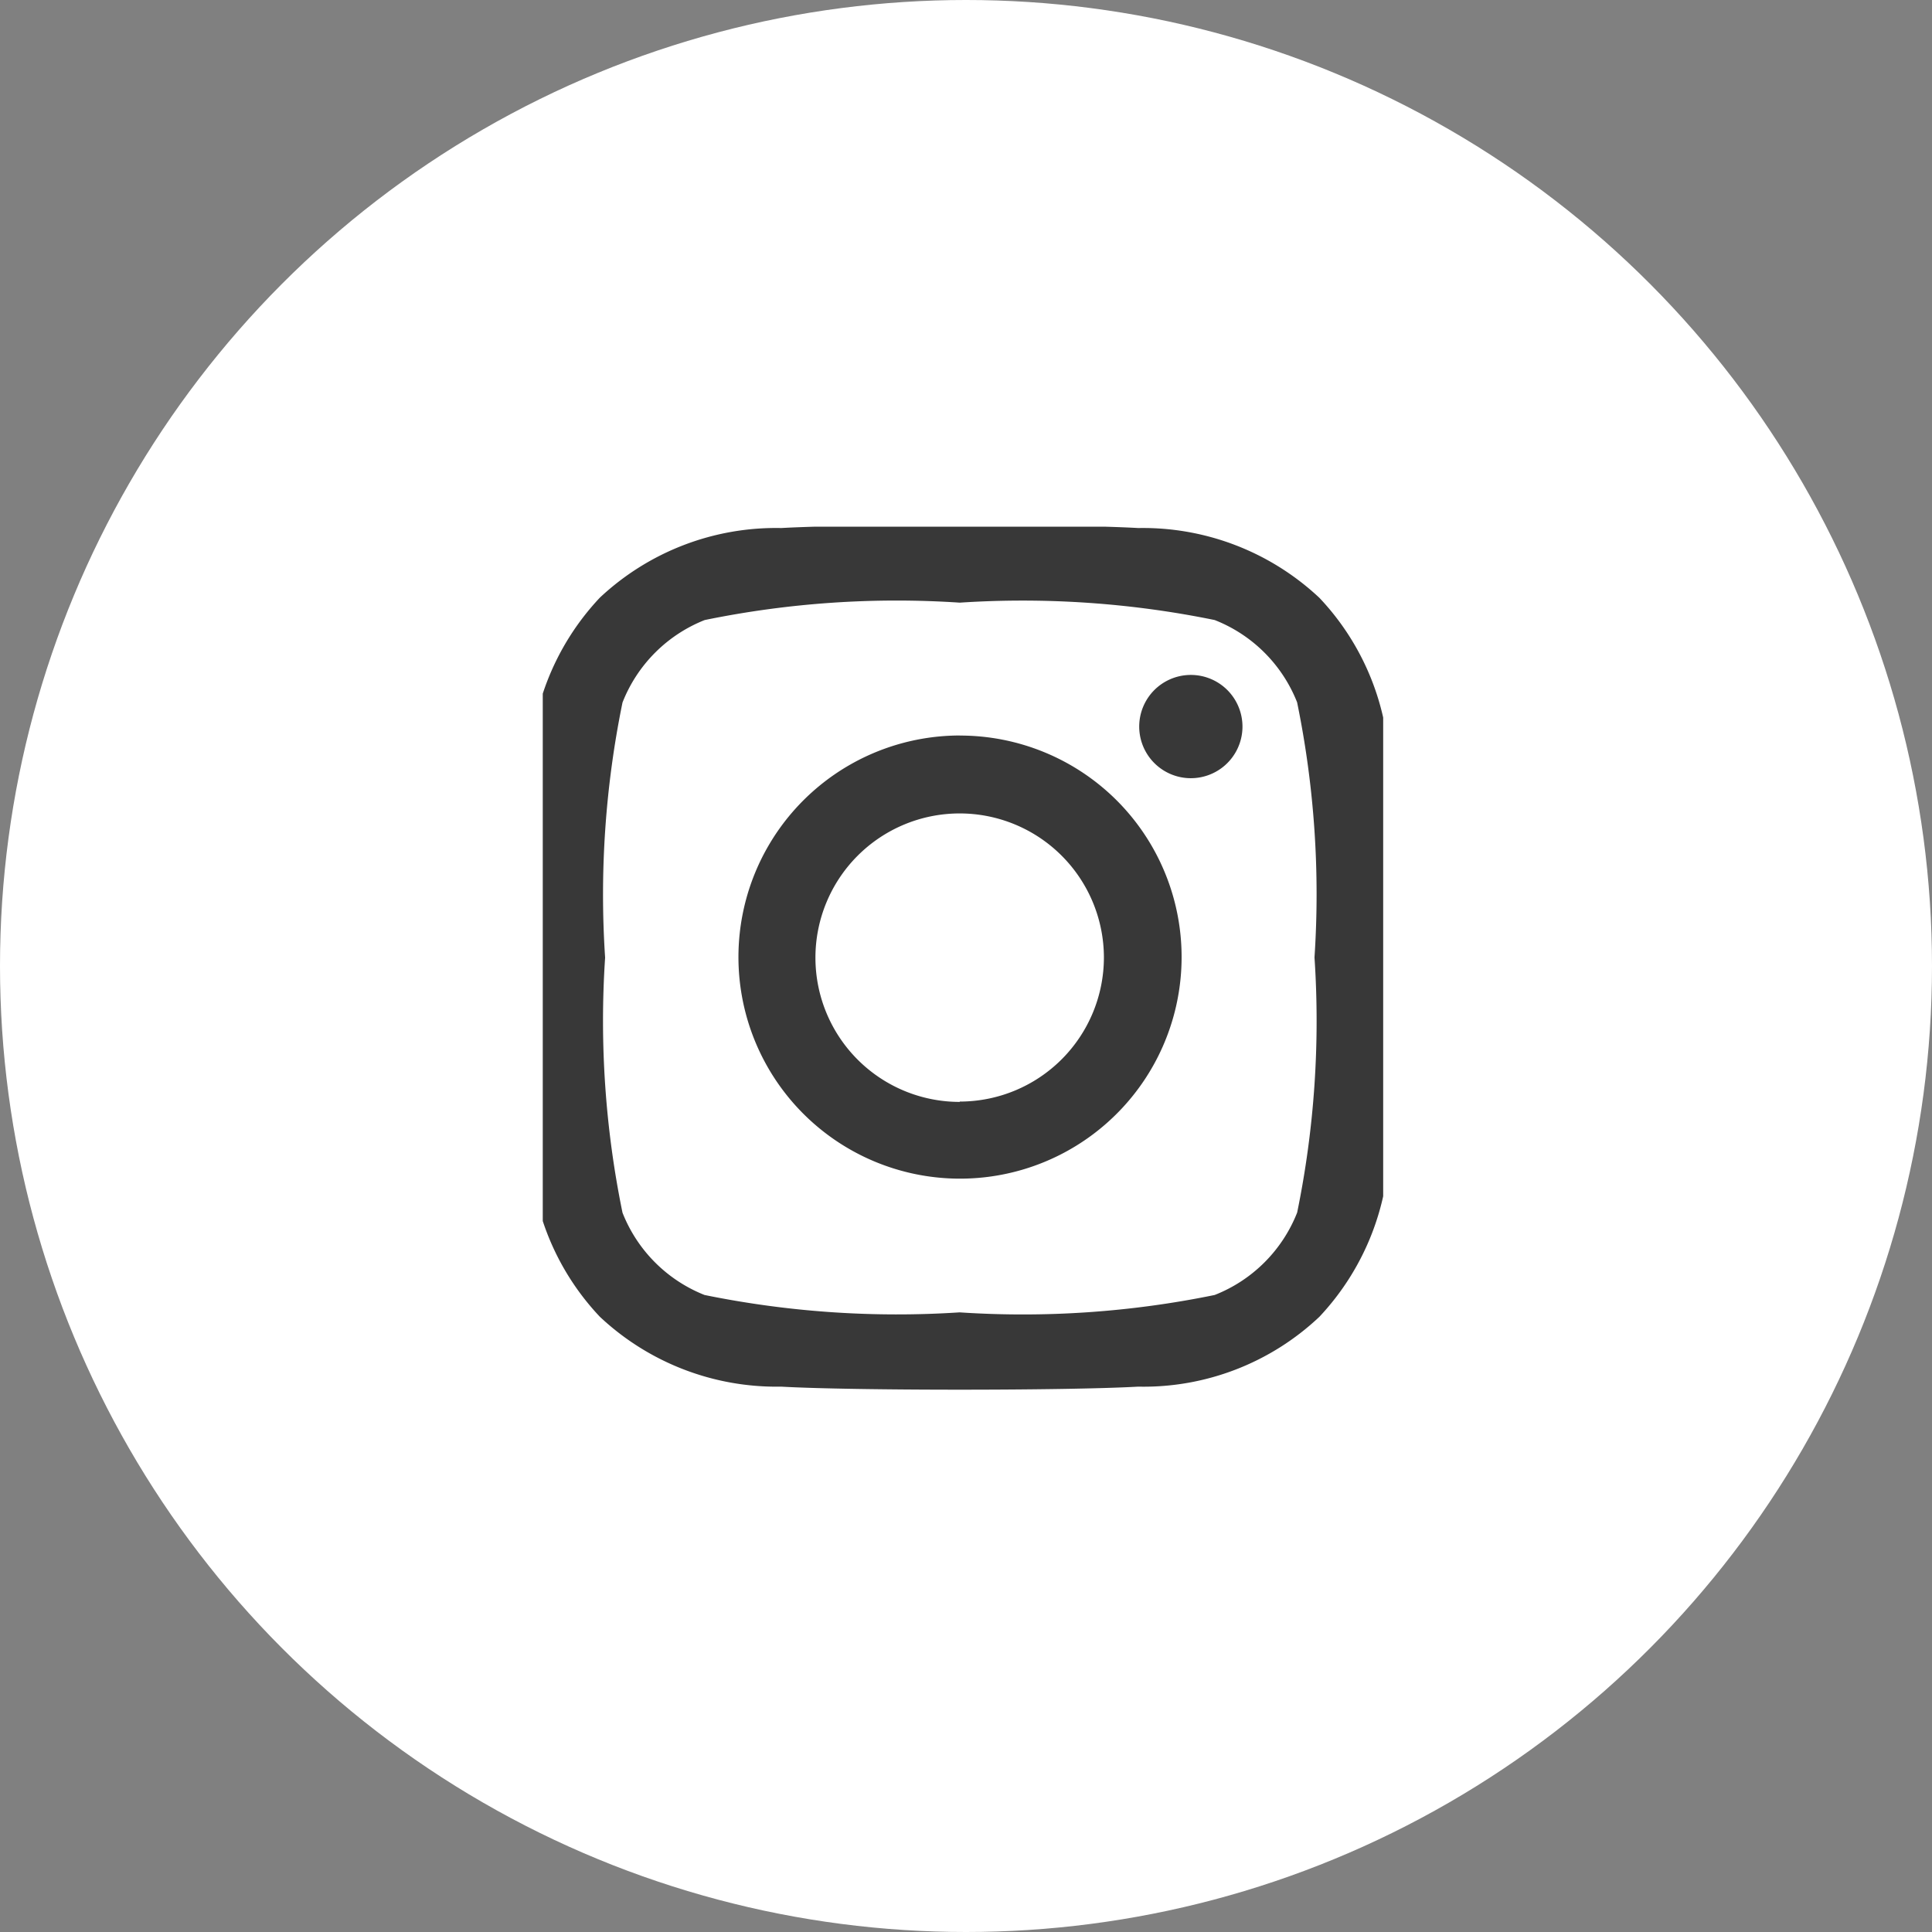
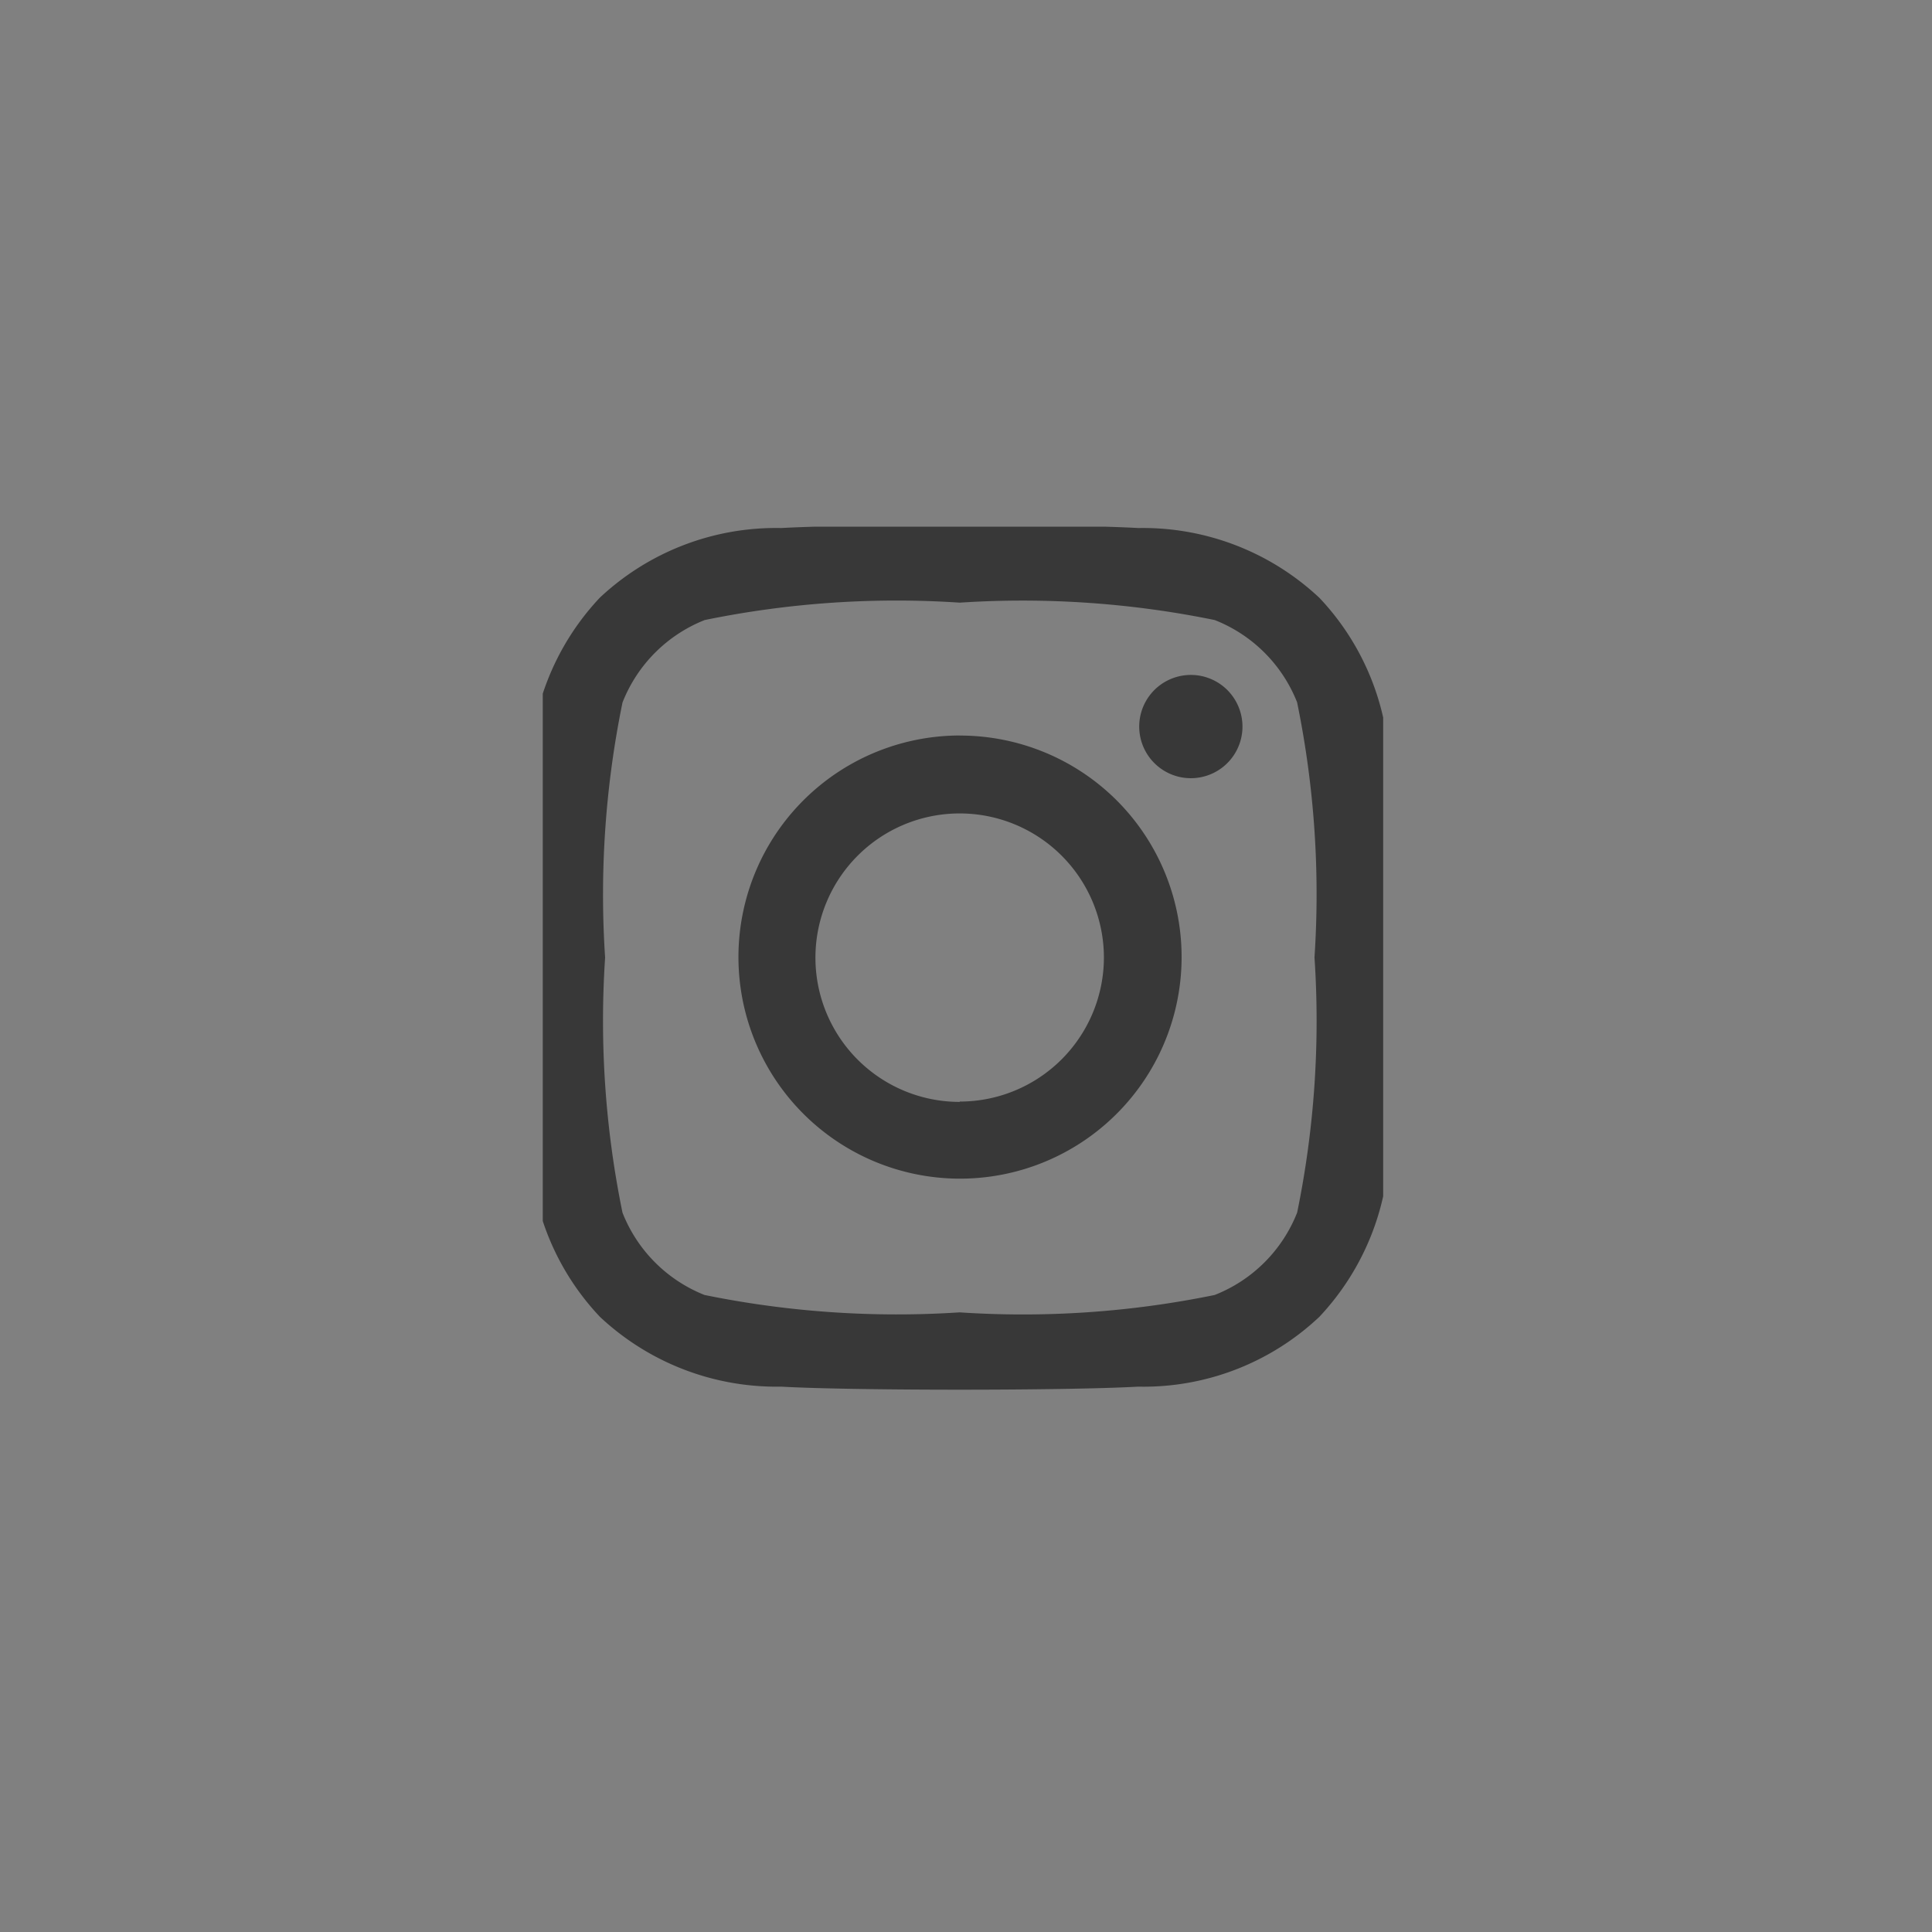
<svg xmlns="http://www.w3.org/2000/svg" width="29" height="29" viewBox="0 0 29 29">
  <rect x="0" y="0" width="29" height="29" fill="#808080" stroke="none" />
  <defs>
    <clipPath id="a">
      <rect width="12.615" height="13.189" fill="#383838" stroke="#707070" stroke-width="1" />
    </clipPath>
  </defs>
  <g transform="translate(0.406 0.451)">
-     <circle cx="14.5" cy="14.5" r="14.5" transform="translate(-0.406 -0.451)" fill="#fff" />
    <g transform="translate(7.741 7.455)" clip-path="url(#a)">
      <g transform="translate(-0.237 -0.029)">
-         <path d="M6.494,4.655A3.326,3.326,0,1,0,8.85,5.63a3.33,3.33,0,0,0-2.356-.974Zm0,5.5A2.165,2.165,0,1,1,8.657,7.986a2.165,2.165,0,0,1-2.164,2.164Zm4.243-5.632a.775.775,0,1,1-.227-.55.777.777,0,0,1,.227.55Zm2.205.788a3.842,3.842,0,0,0-1.049-2.721,3.869,3.869,0,0,0-2.72-1.049c-1.072-.061-4.287-.061-5.359,0A3.864,3.864,0,0,0,1.091,2.586,3.857,3.857,0,0,0,.042,5.3c-.061,1.072-.061,4.287,0,5.359a3.842,3.842,0,0,0,1.049,2.721,3.874,3.874,0,0,0,2.721,1.049c1.072.061,4.287.061,5.359,0a3.842,3.842,0,0,0,2.721-1.049,3.869,3.869,0,0,0,1.049-2.721c.061-1.072.061-4.284,0-5.356Zm-1.385,6.507a2.192,2.192,0,0,1-1.237,1.235,14.323,14.323,0,0,1-3.829.261,14.434,14.434,0,0,1-3.829-.261,2.192,2.192,0,0,1-1.231-1.235,14.323,14.323,0,0,1-.261-3.829,14.362,14.362,0,0,1,.261-3.829A2.192,2.192,0,0,1,2.665,2.922a14.323,14.323,0,0,1,3.829-.261,14.386,14.386,0,0,1,3.826.261,2.192,2.192,0,0,1,1.237,1.235,14.323,14.323,0,0,1,.261,3.829A14.315,14.315,0,0,1,11.558,11.815Z" transform="translate(0.003 -1.492)" fill="#383838" />
+         <path d="M6.494,4.655A3.326,3.326,0,1,0,8.85,5.63a3.33,3.33,0,0,0-2.356-.974Zm0,5.5A2.165,2.165,0,1,1,8.657,7.986a2.165,2.165,0,0,1-2.164,2.164Zm4.243-5.632a.775.775,0,1,1-.227-.55.777.777,0,0,1,.227.55Zm2.205.788a3.842,3.842,0,0,0-1.049-2.721,3.869,3.869,0,0,0-2.72-1.049c-1.072-.061-4.287-.061-5.359,0A3.864,3.864,0,0,0,1.091,2.586,3.857,3.857,0,0,0,.042,5.3c-.061,1.072-.061,4.287,0,5.359a3.842,3.842,0,0,0,1.049,2.721,3.874,3.874,0,0,0,2.721,1.049c1.072.061,4.287.061,5.359,0a3.842,3.842,0,0,0,2.721-1.049,3.869,3.869,0,0,0,1.049-2.721c.061-1.072.061-4.284,0-5.356Zm-1.385,6.507a2.192,2.192,0,0,1-1.237,1.235,14.323,14.323,0,0,1-3.829.261,14.434,14.434,0,0,1-3.829-.261,2.192,2.192,0,0,1-1.231-1.235,14.323,14.323,0,0,1-.261-3.829,14.362,14.362,0,0,1,.261-3.829A2.192,2.192,0,0,1,2.665,2.922a14.323,14.323,0,0,1,3.829-.261,14.386,14.386,0,0,1,3.826.261,2.192,2.192,0,0,1,1.237,1.235,14.323,14.323,0,0,1,.261,3.829A14.315,14.315,0,0,1,11.558,11.815" transform="translate(0.003 -1.492)" fill="#383838" />
      </g>
    </g>
  </g>
</svg>